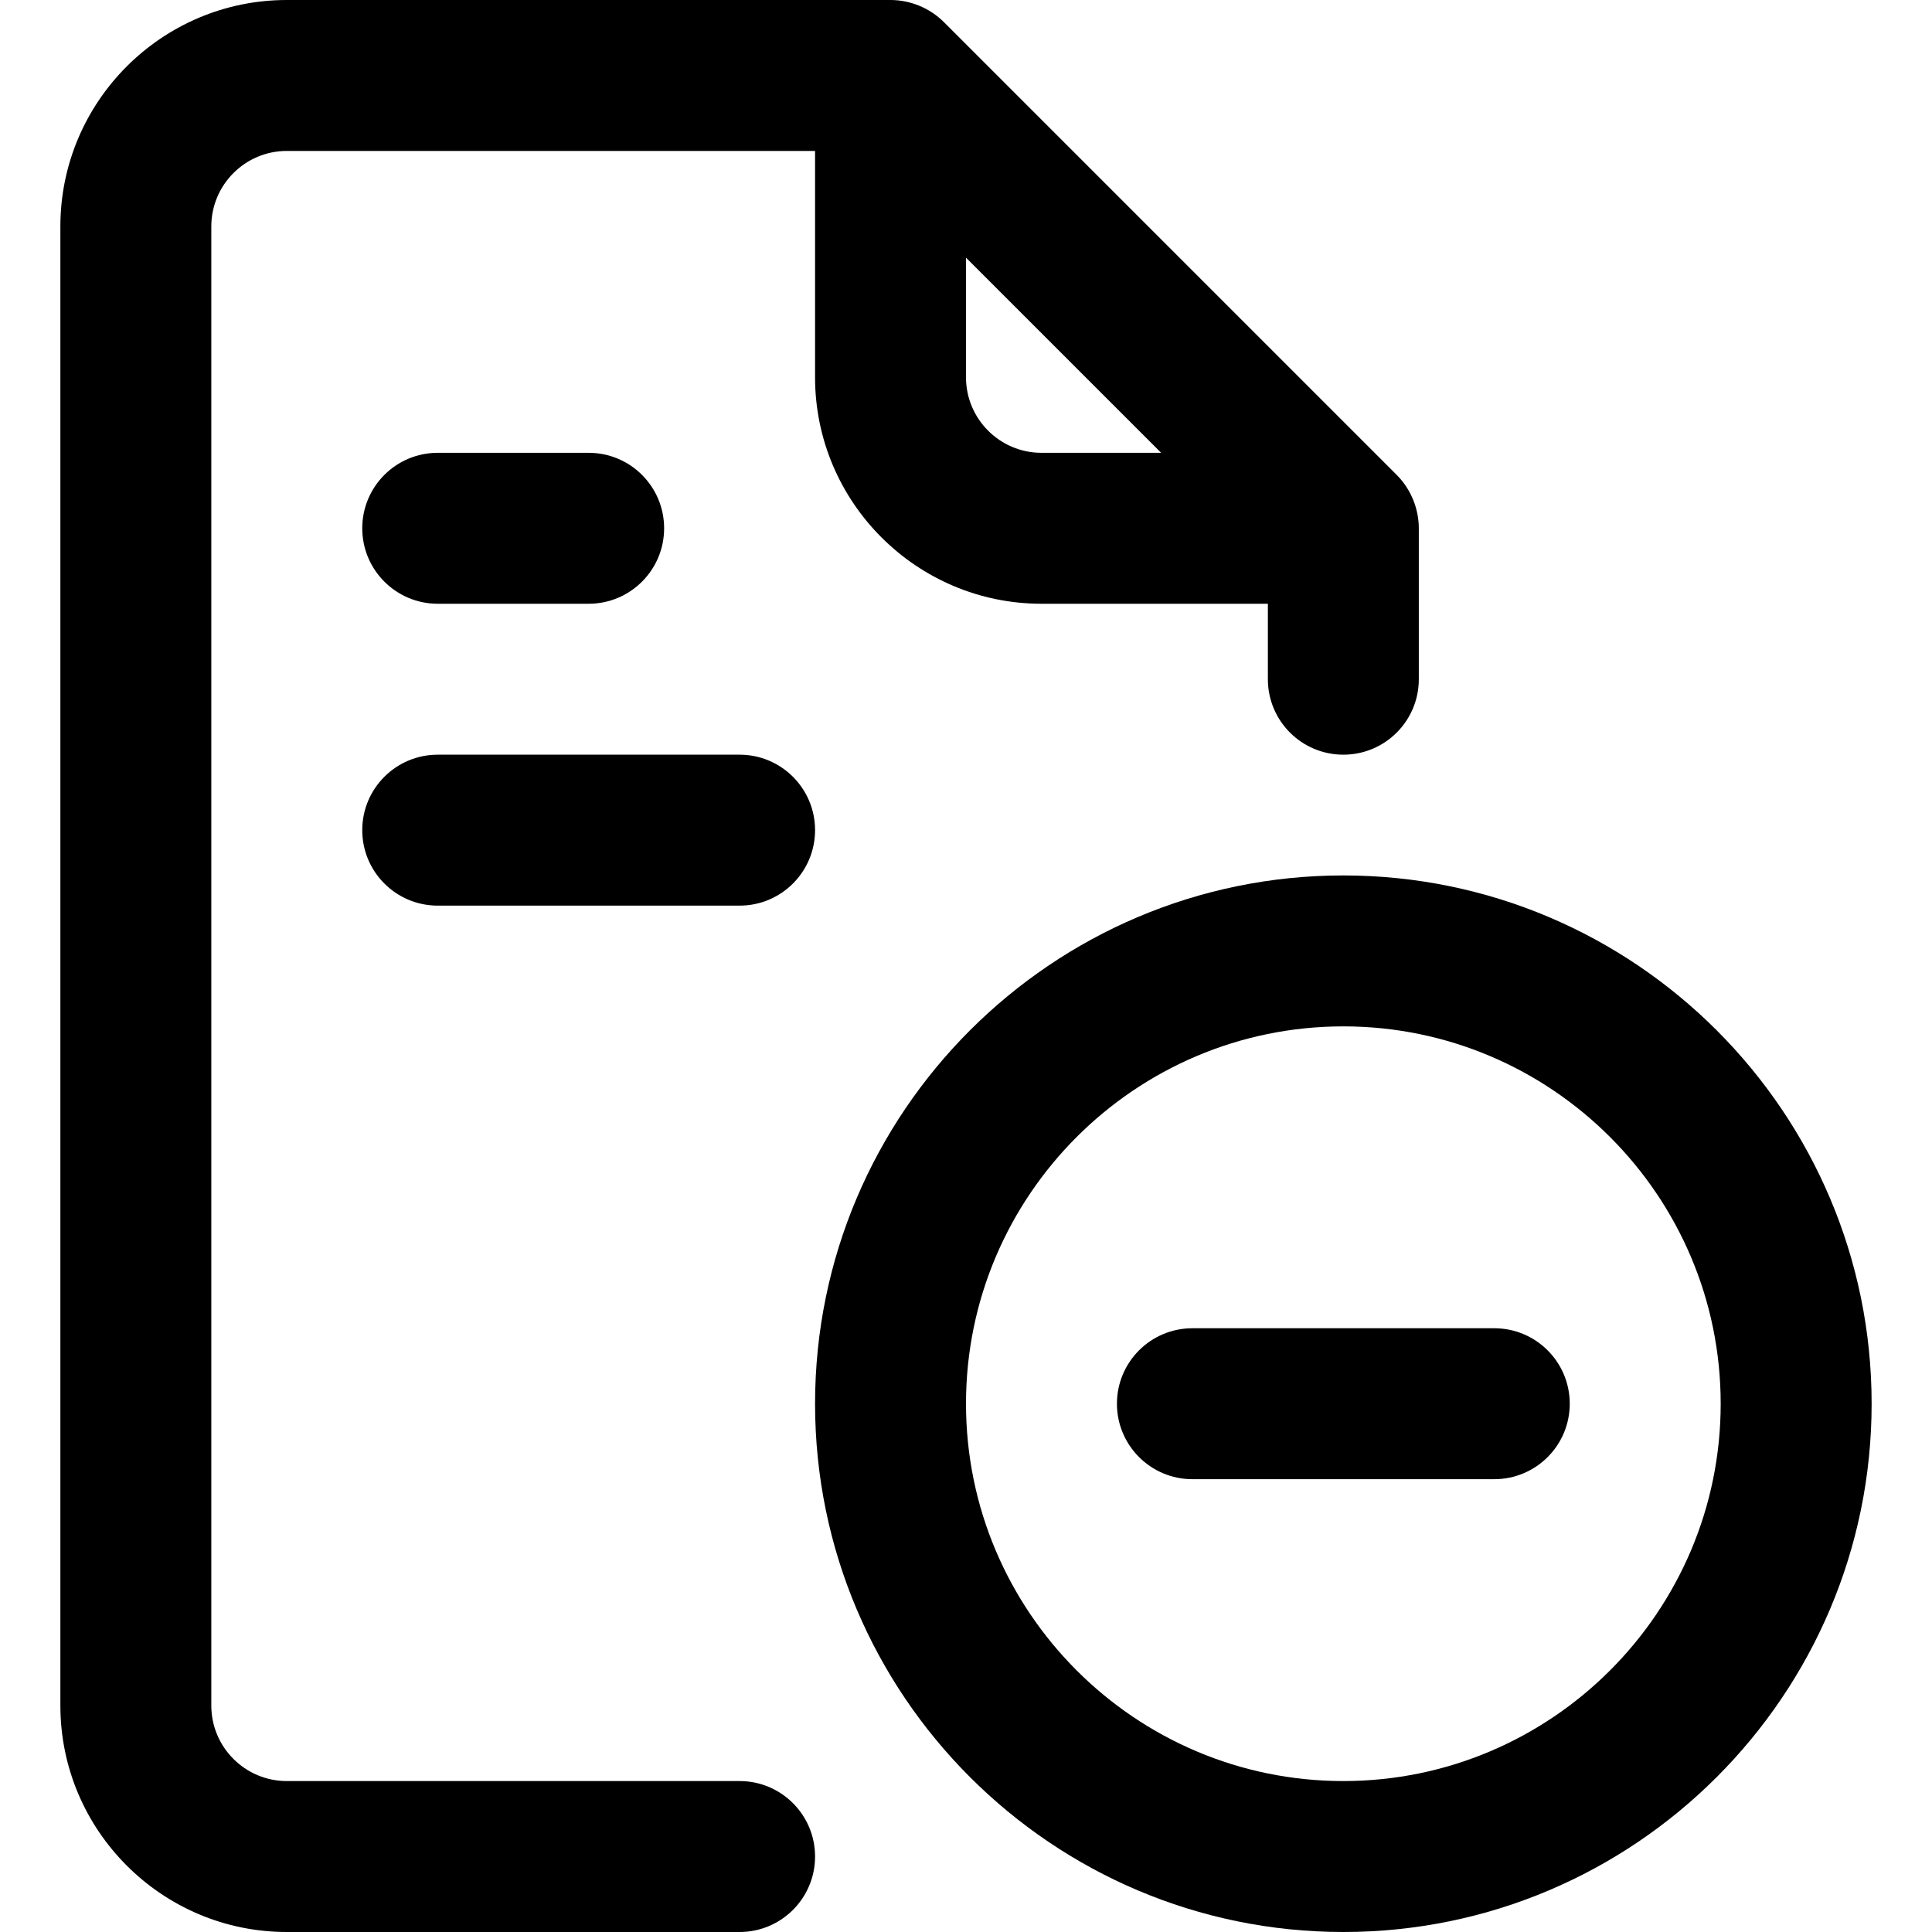
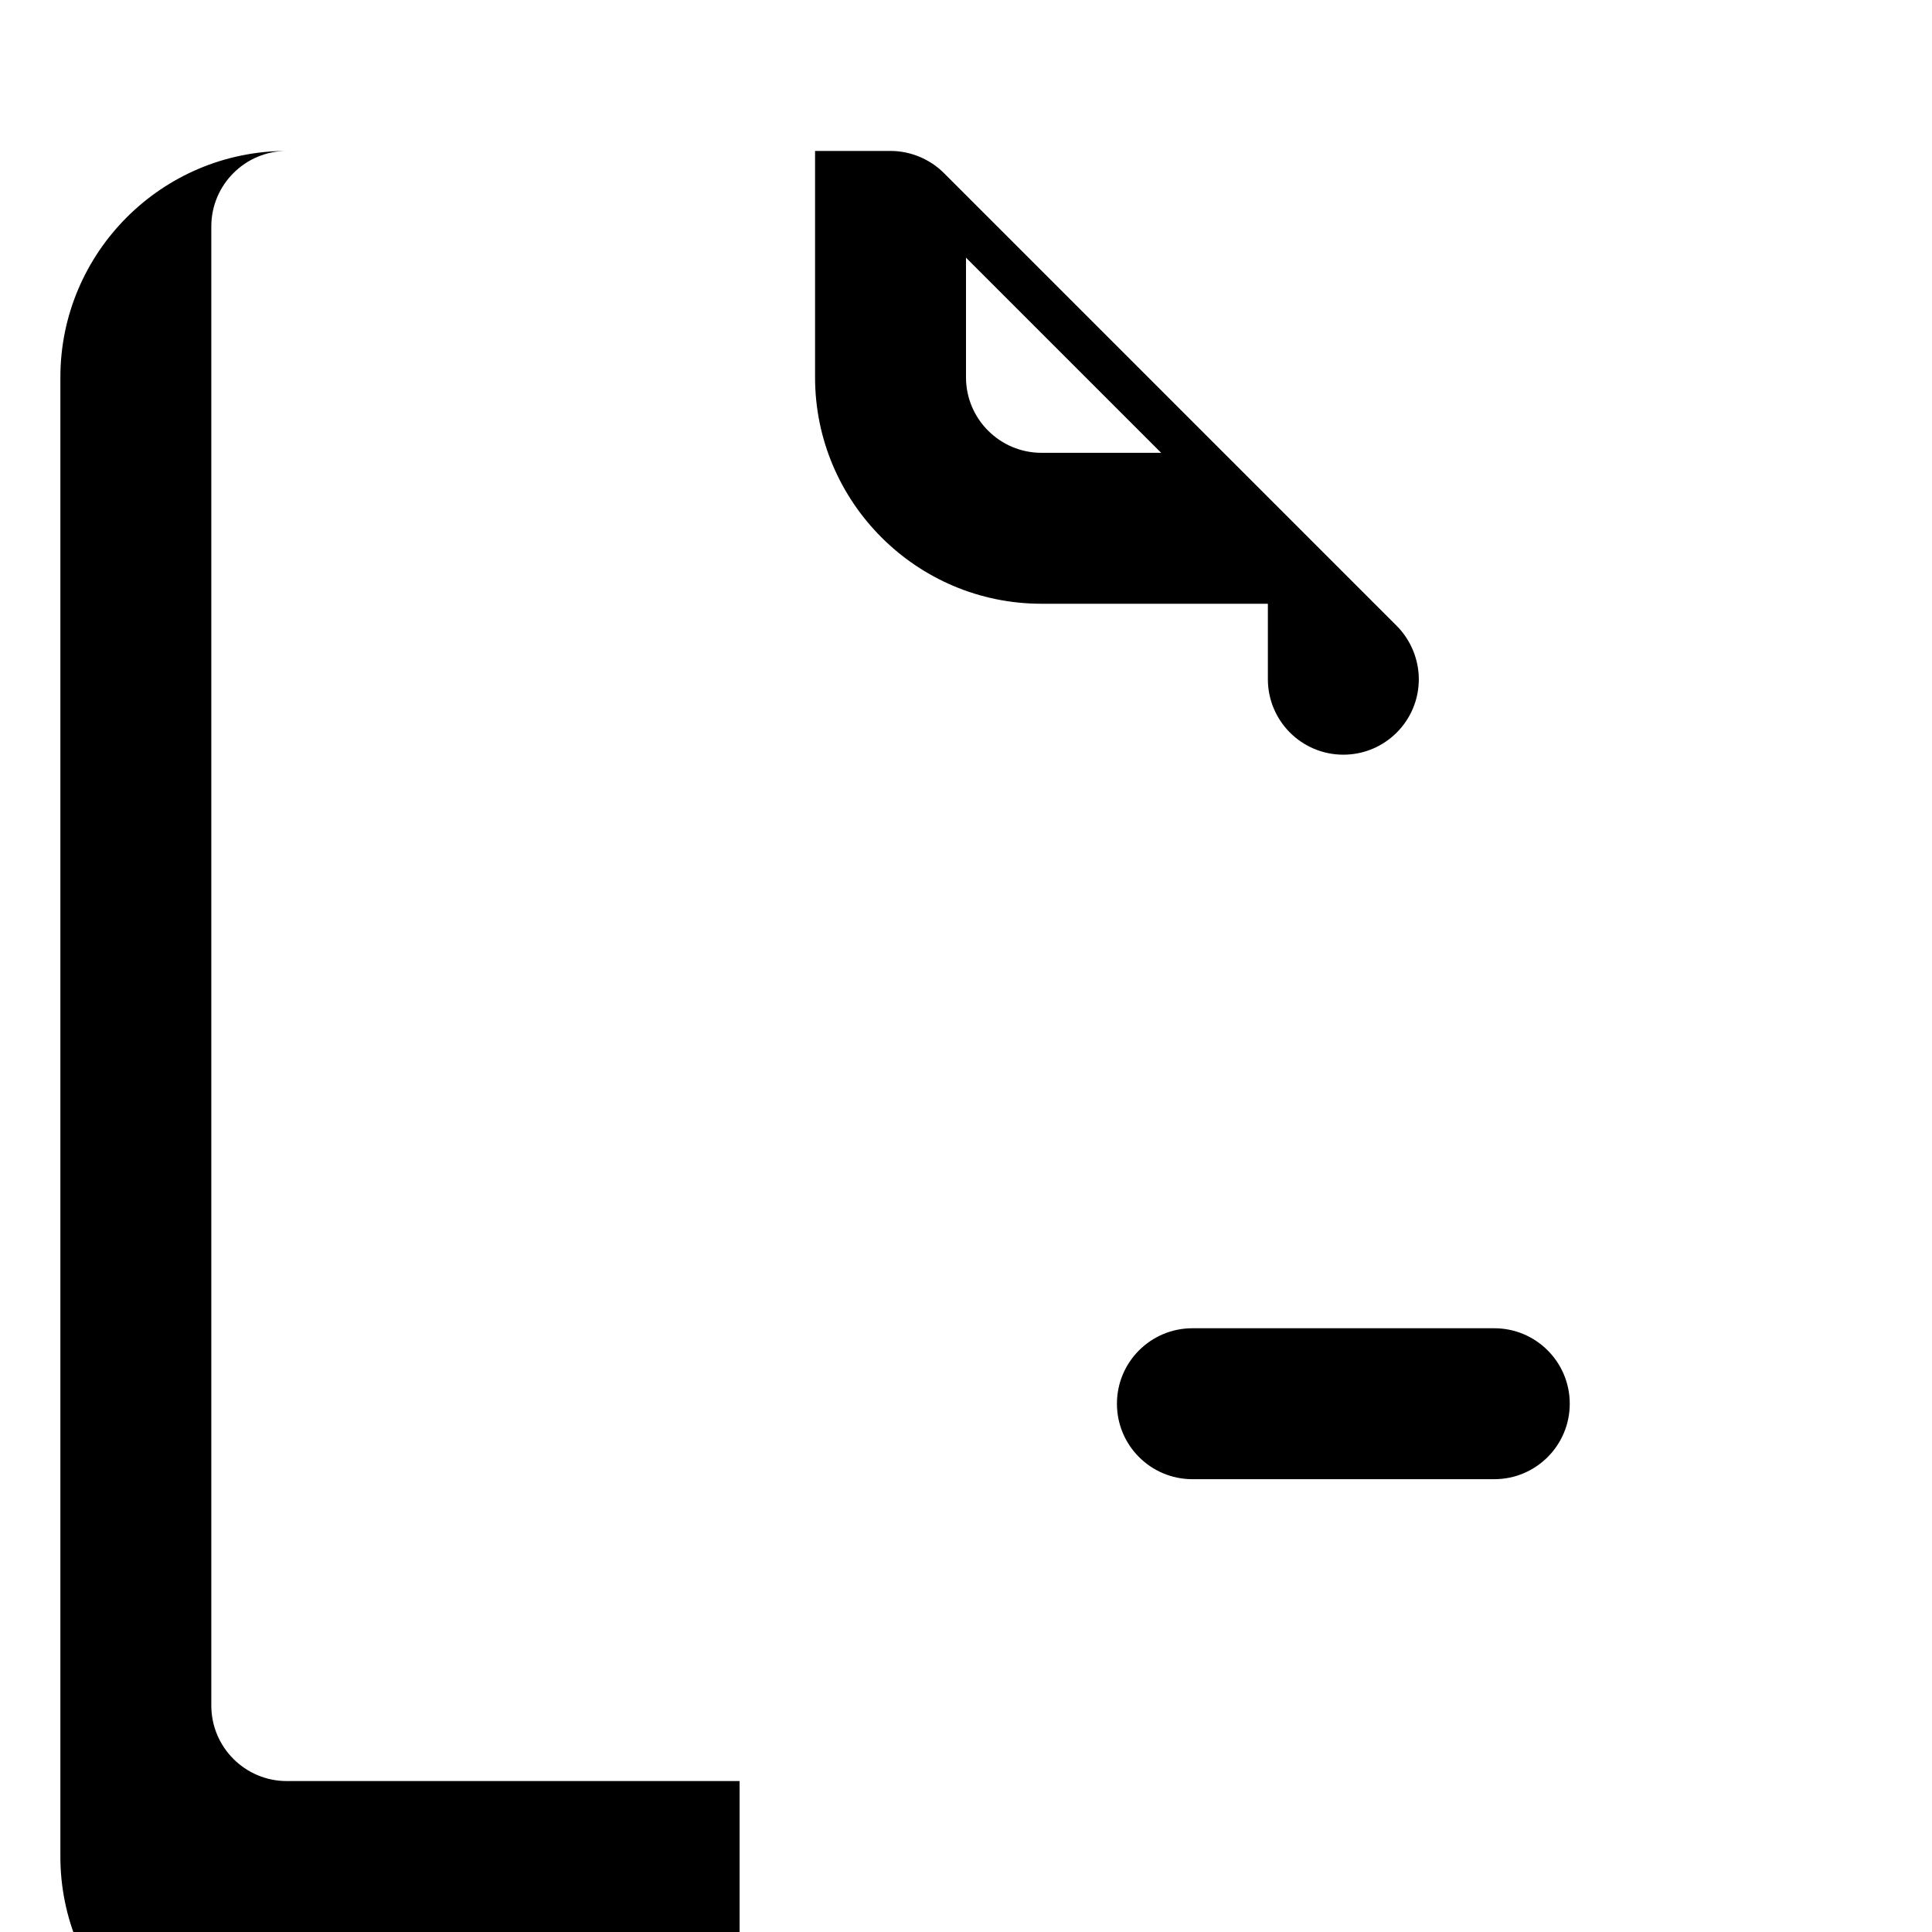
<svg xmlns="http://www.w3.org/2000/svg" id="Capa_1" enable-background="new 0 0 512 512" height="512" viewBox="0 0 512 512" width="512">
  <g id="Archive_5_">
    <g>
-       <path d="m356 232c-77.196 0-140 62.804-140 140s62.804 140 140 140 140-62.804 140-140-62.804-140-140-140zm0 240c-55.14 0-100-44.86-100-100s44.86-100 100-100 100 44.86 100 100-44.86 100-100 100z" />
-       <path d="m116 160h40c11.046 0 20-8.954 20-20s-8.954-20-20-20h-40c-11.046 0-20 8.954-20 20s8.954 20 20 20z" />
-       <path d="m116 240h80c11.046 0 20-8.954 20-20s-8.954-20-20-20h-80c-11.046 0-20 8.954-20 20s8.954 20 20 20z" />
-       <path d="m196 472h-120c-11.028 0-20-8.972-20-20v-392c0-11.028 8.972-20 20-20h140v60c0 33.084 26.916 60 60 60h60v20c0 11.046 8.954 20 20 20s20-8.954 20-20v-40c0-5.067-2.019-10.303-5.86-14.144l-120.007-120.007c-3.751-3.748-8.937-5.849-14.133-5.849h-160c-33.084 0-60 26.916-60 60v392c0 33.084 26.916 60 60 60h120c11.046 0 20-8.954 20-20s-8.954-20-20-20zm80-352c-11.028 0-20-8.972-20-20v-31.716l51.716 51.716z" />
+       <path d="m196 472h-120c-11.028 0-20-8.972-20-20v-392c0-11.028 8.972-20 20-20h140v60c0 33.084 26.916 60 60 60h60v20c0 11.046 8.954 20 20 20s20-8.954 20-20c0-5.067-2.019-10.303-5.86-14.144l-120.007-120.007c-3.751-3.748-8.937-5.849-14.133-5.849h-160c-33.084 0-60 26.916-60 60v392c0 33.084 26.916 60 60 60h120c11.046 0 20-8.954 20-20s-8.954-20-20-20zm80-352c-11.028 0-20-8.972-20-20v-31.716l51.716 51.716z" />
    </g>
    <g>
      <path d="m396 392h-80c-11.046 0-20-8.954-20-20s8.954-20 20-20h80c11.046 0 20 8.954 20 20s-8.954 20-20 20z" />
    </g>
  </g>
</svg>